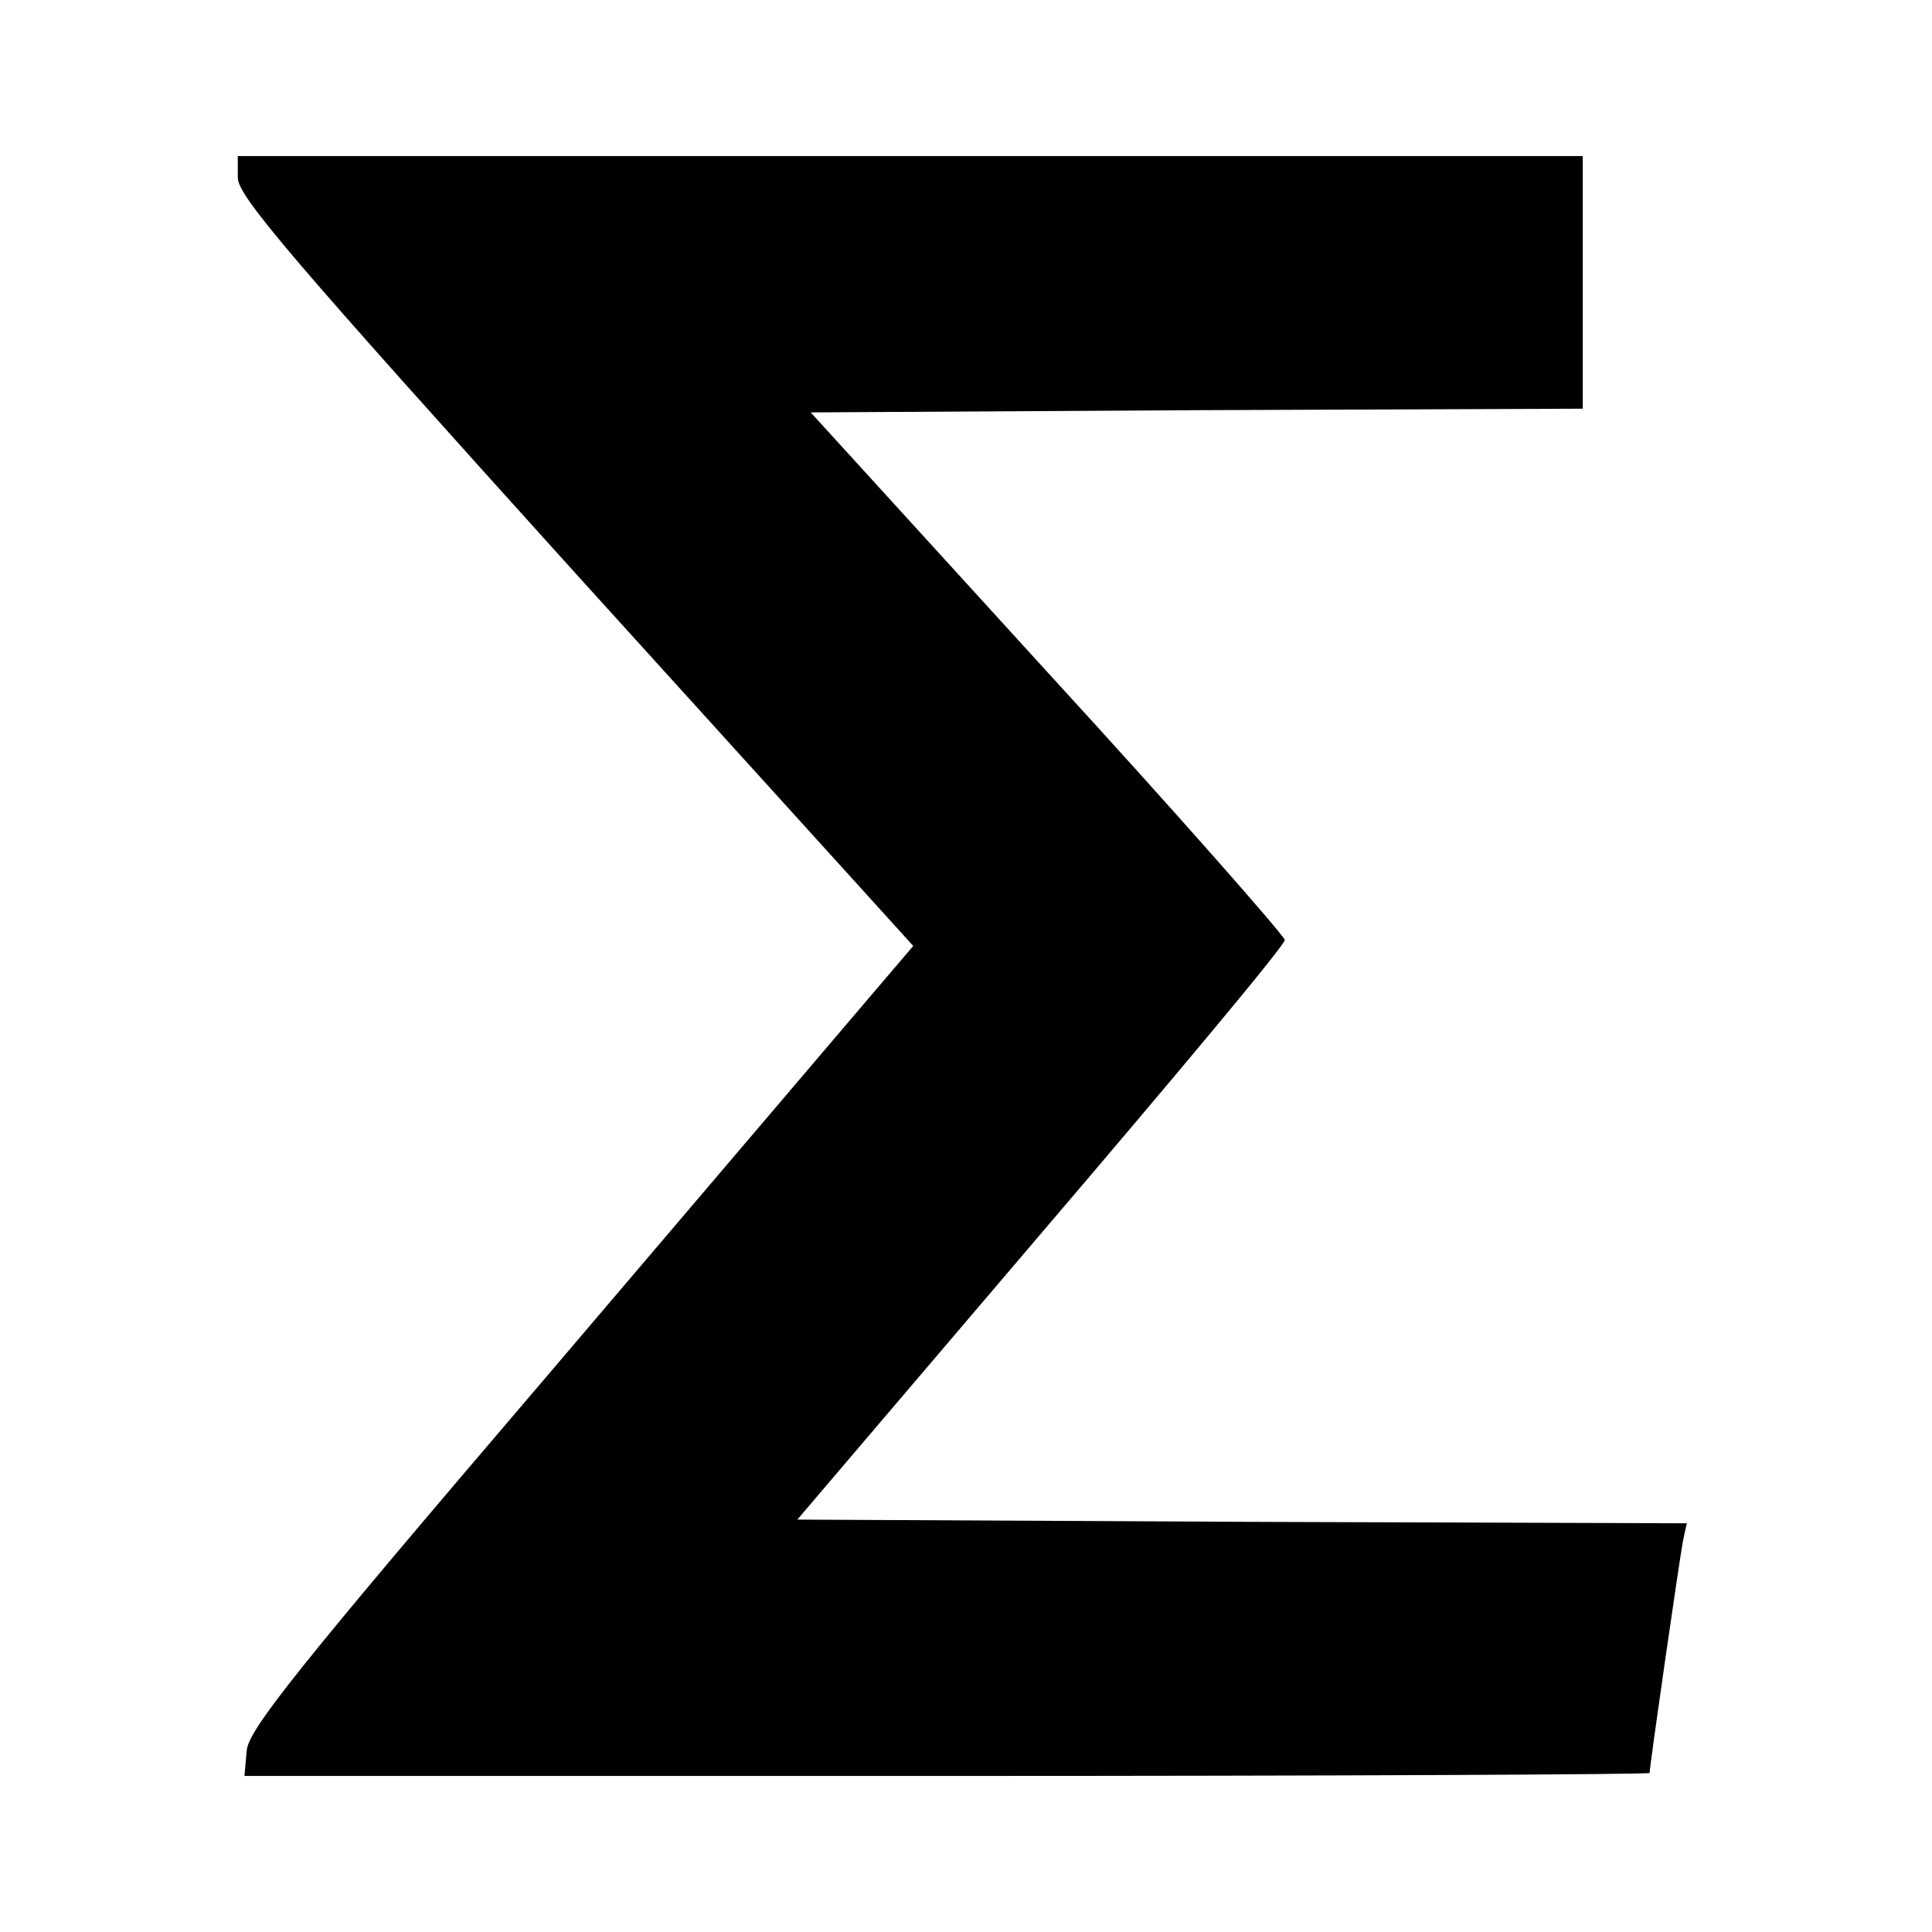
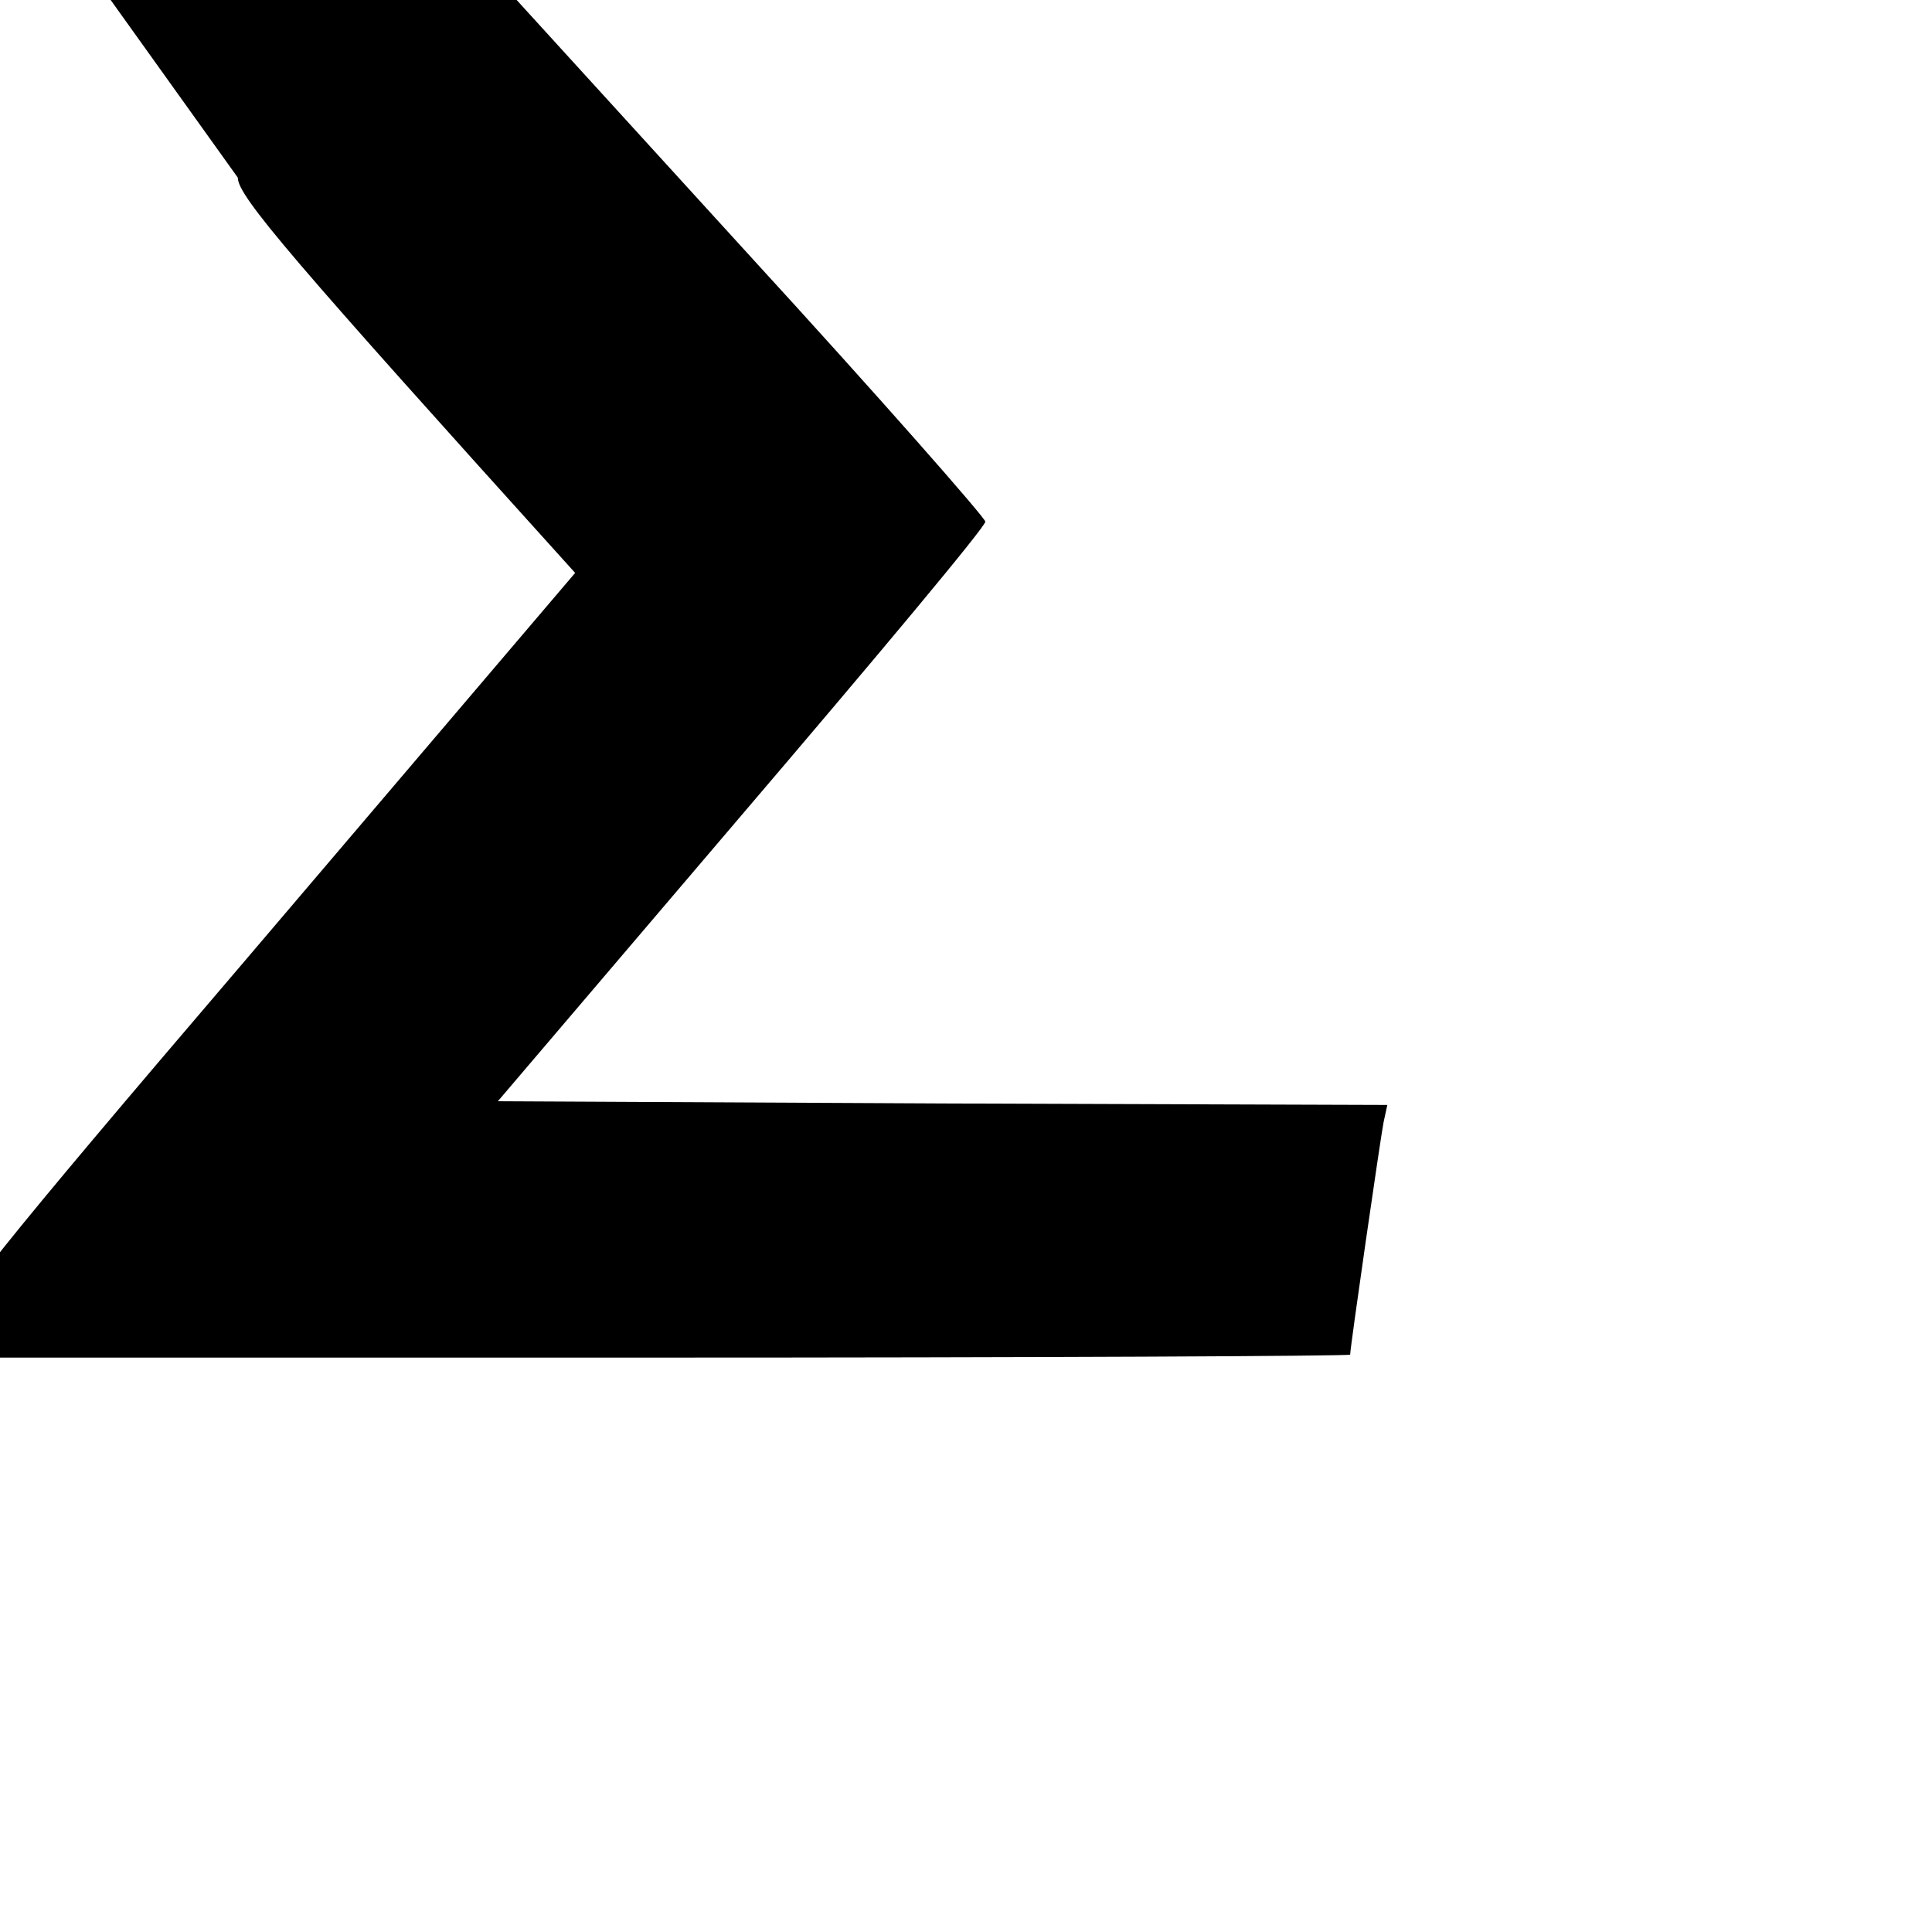
<svg xmlns="http://www.w3.org/2000/svg" version="1.0" width="260pt" height="260pt" viewBox="0 0 260 260" preserveAspectRatio="xMidYMid meet">
  <g transform="translate(0,260) scale(0.1,-0.1)" fill="#000000" stroke="none">
-     <path d="M320 2361 c0 -25 72 -109 454 -532 l455 -502 -52 -61 c-29 -34 -230 -270 -447 -525 -329 -385 -396 -469 -398 -497 l-3 -34 945 0 c520 0 946 2 946 4 0 10 41 293 45 313 l5 23 -598 2 -599 3 328 385 c181 212 329 389 328 395 0 5 -143 168 -319 360 l-319 350 520 3 519 2 0 170 0 170 -905 0 -905 0 0 -29z" />
+     <path d="M320 2361 c0 -25 72 -109 454 -532 c-29 -34 -230 -270 -447 -525 -329 -385 -396 -469 -398 -497 l-3 -34 945 0 c520 0 946 2 946 4 0 10 41 293 45 313 l5 23 -598 2 -599 3 328 385 c181 212 329 389 328 395 0 5 -143 168 -319 360 l-319 350 520 3 519 2 0 170 0 170 -905 0 -905 0 0 -29z" />
  </g>
</svg>